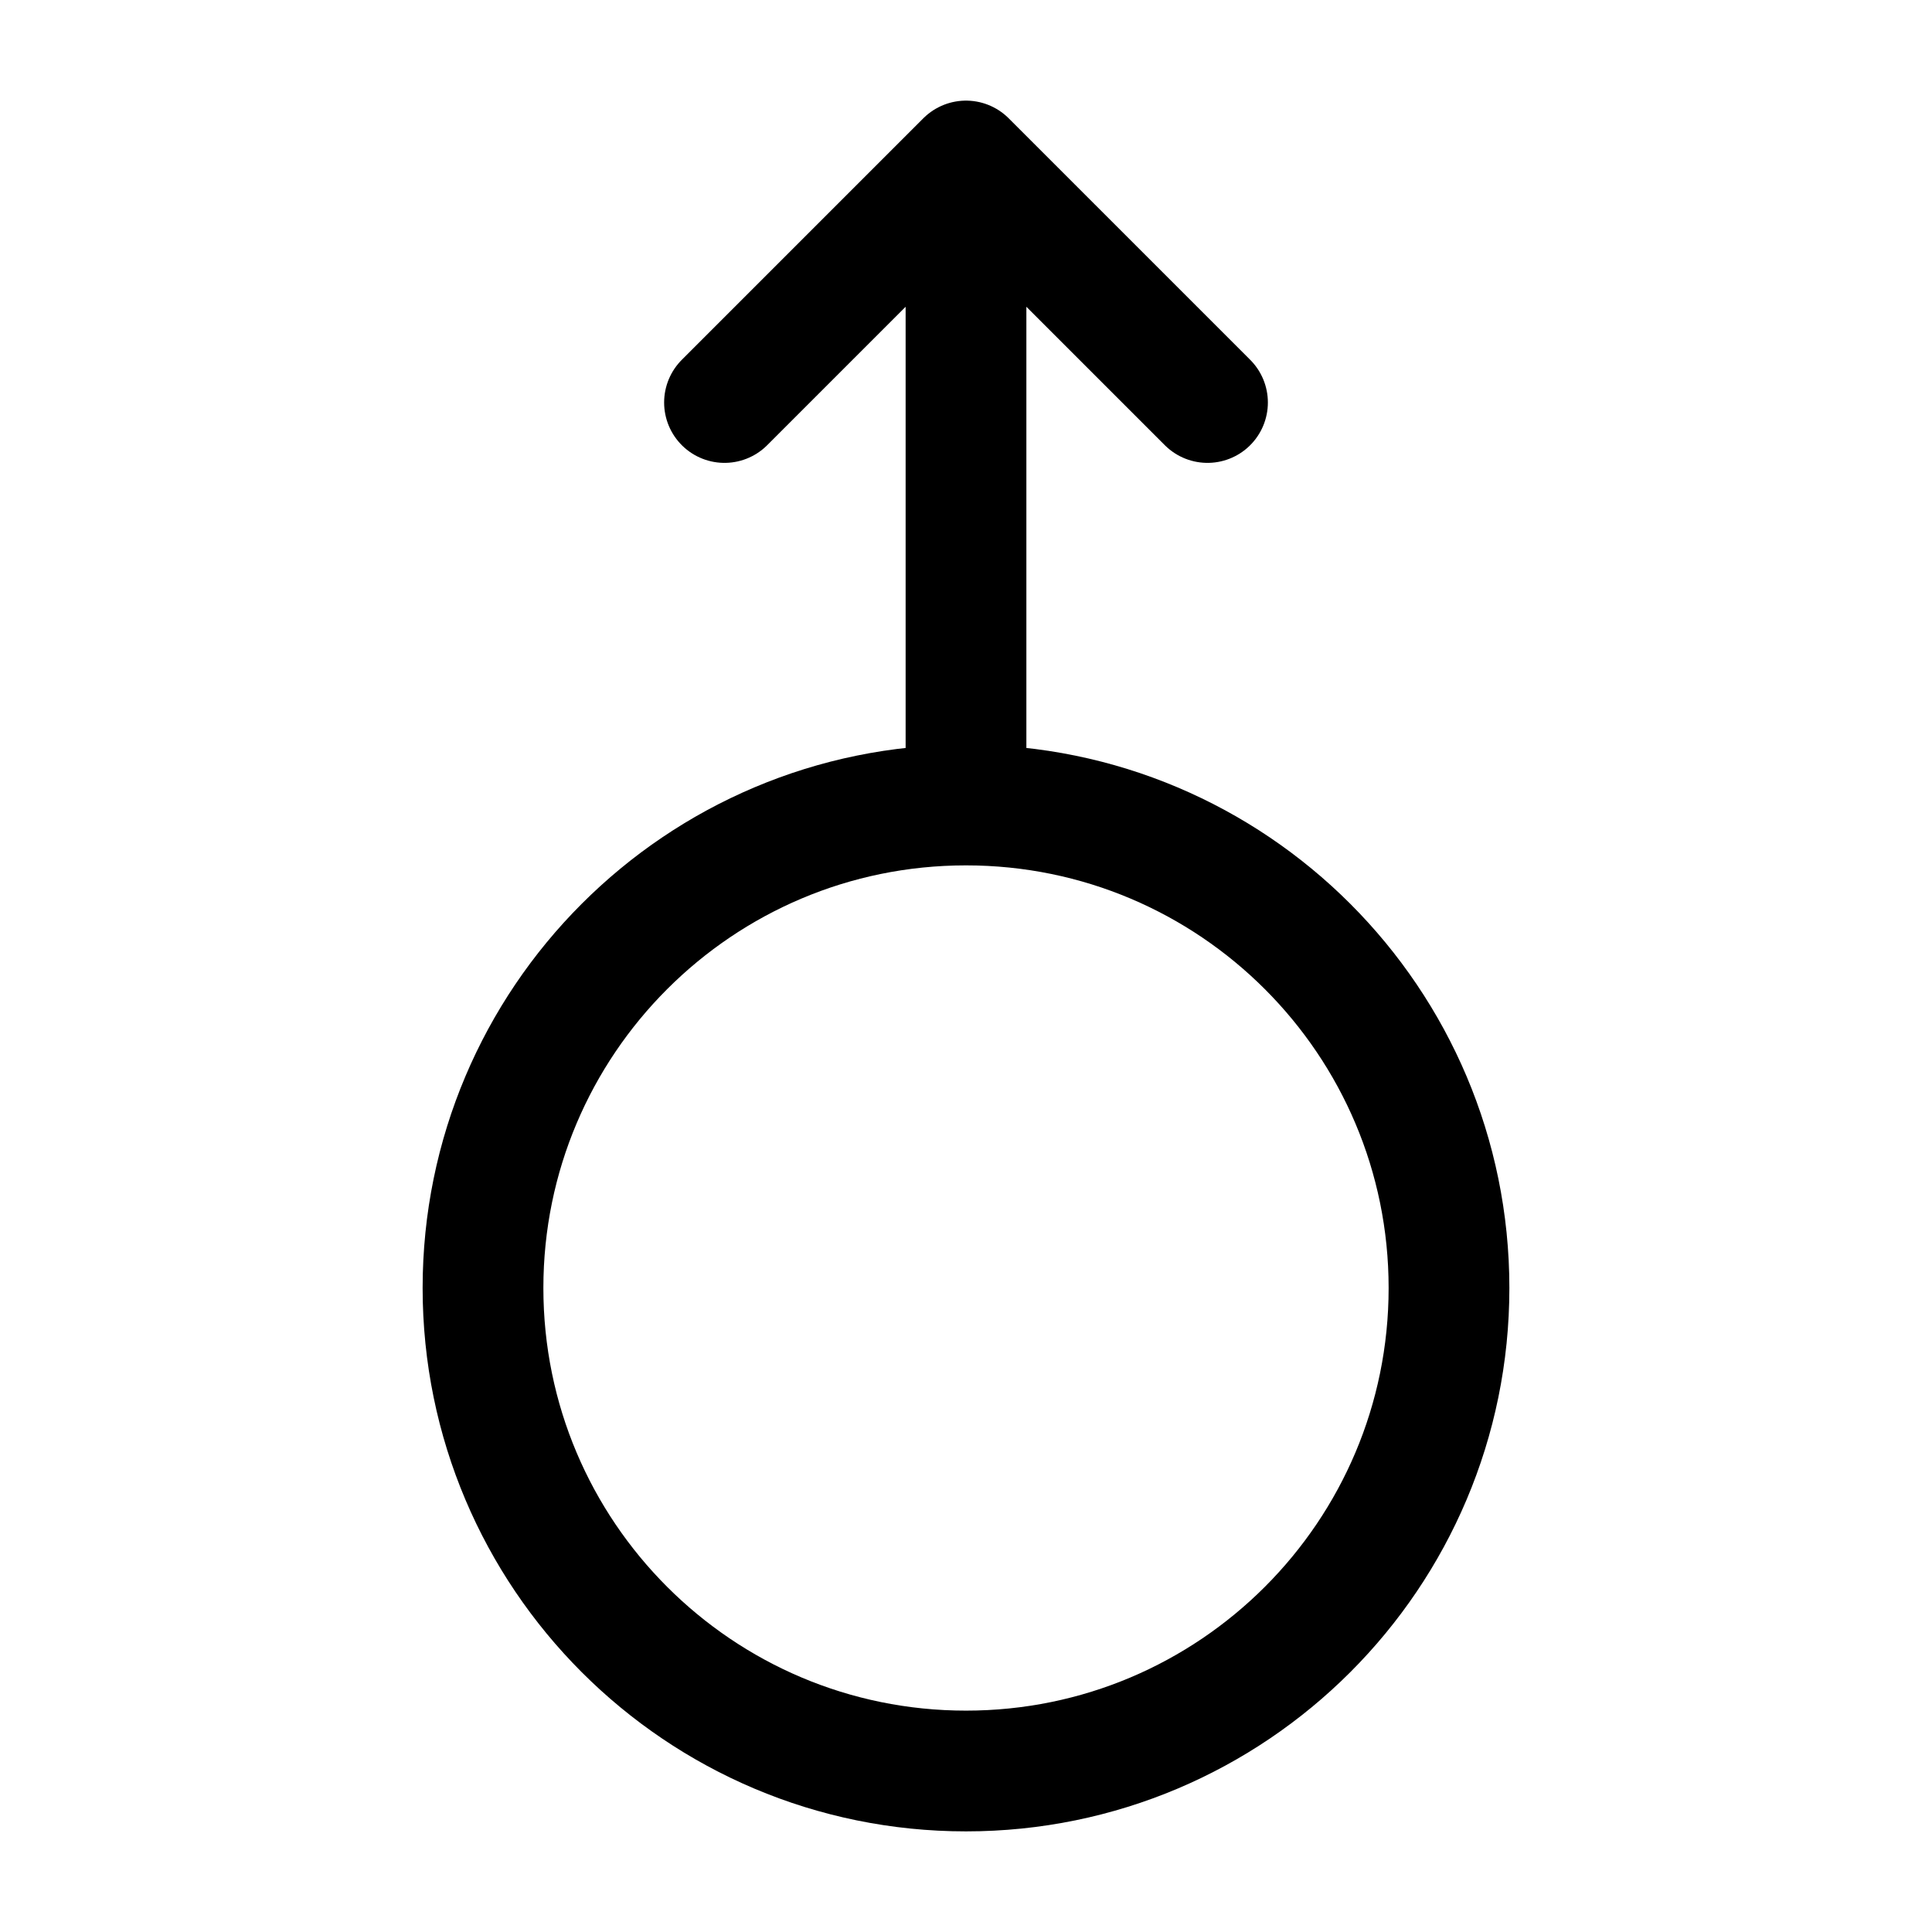
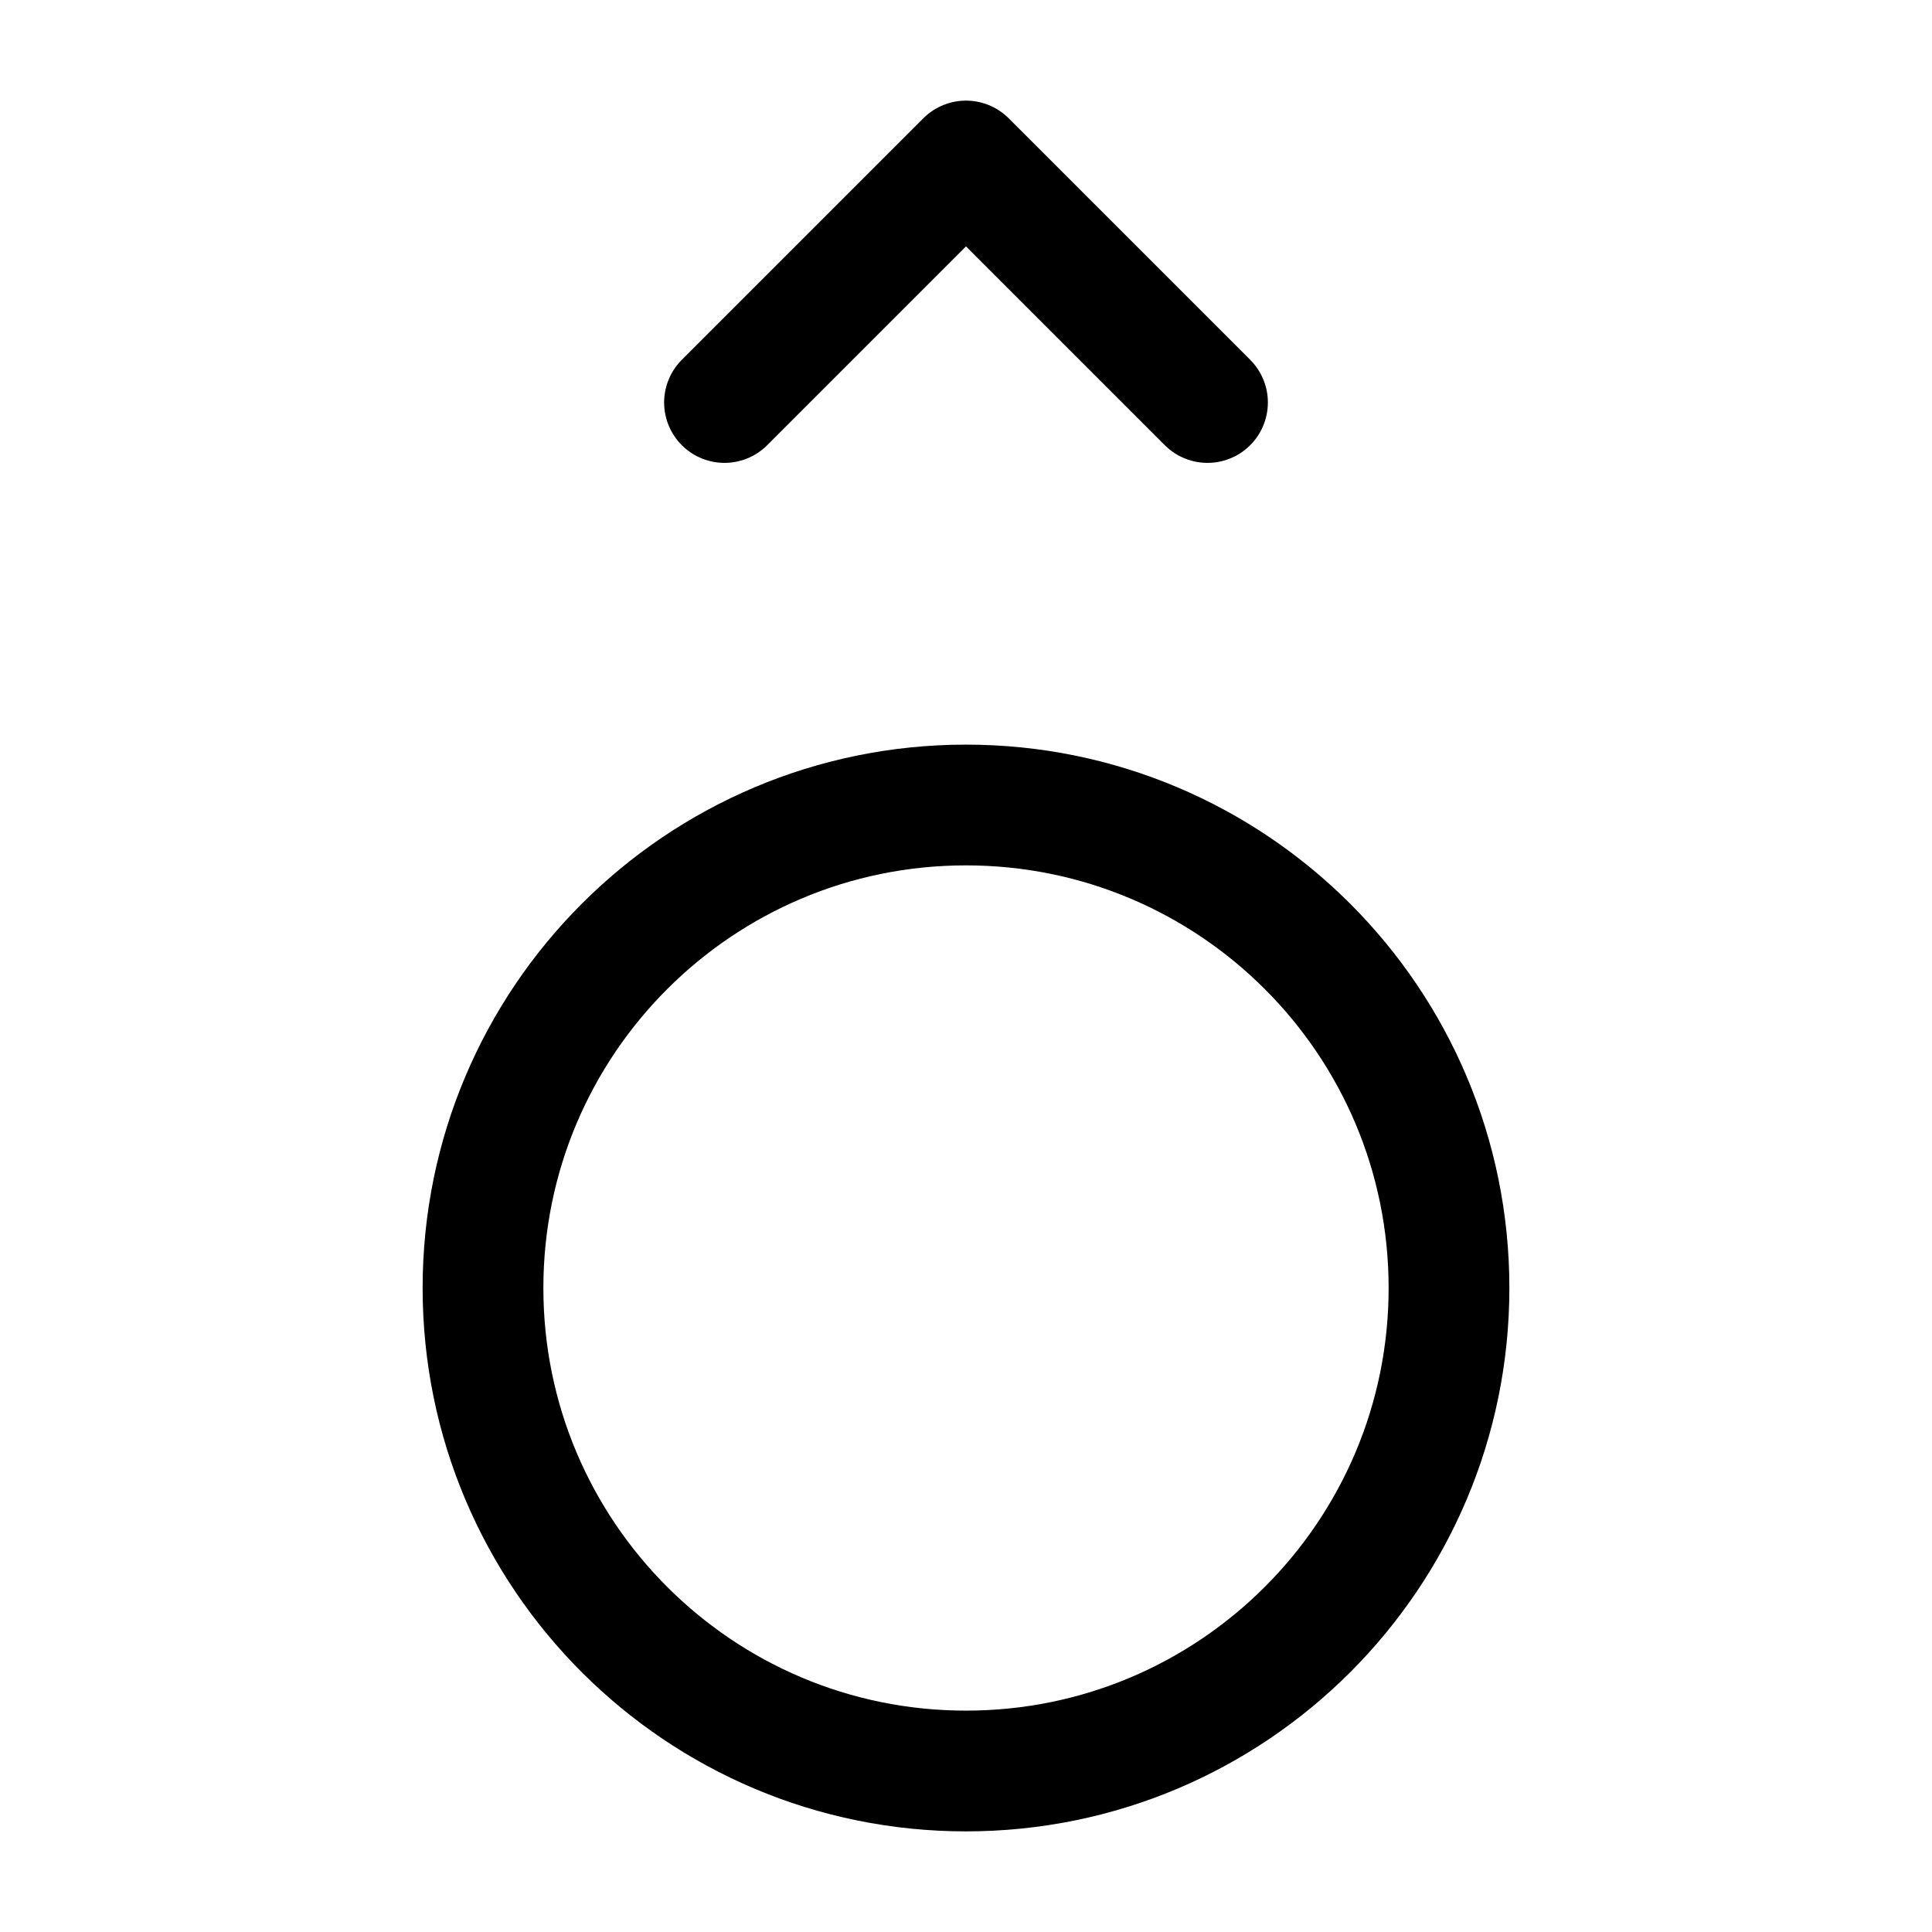
<svg xmlns="http://www.w3.org/2000/svg" width="800px" height="800px" viewBox="0 0 24 24" fill="none">
-   <path d="M12 10C8.686 10 6 12.686 6 16C6 19.314 8.686 22 12 22C15.314 22 18 19.314 18 16C18 12.686 15.314 10 12 10ZM12 10V2M12 2L15 5M12 2L9 5" stroke="#000000" stroke-width="1.5" stroke-linecap="round" stroke-linejoin="round" />
+   <path d="M12 10C8.686 10 6 12.686 6 16C6 19.314 8.686 22 12 22C15.314 22 18 19.314 18 16C18 12.686 15.314 10 12 10ZM12 10M12 2L15 5M12 2L9 5" stroke="#000000" stroke-width="1.5" stroke-linecap="round" stroke-linejoin="round" />
</svg>